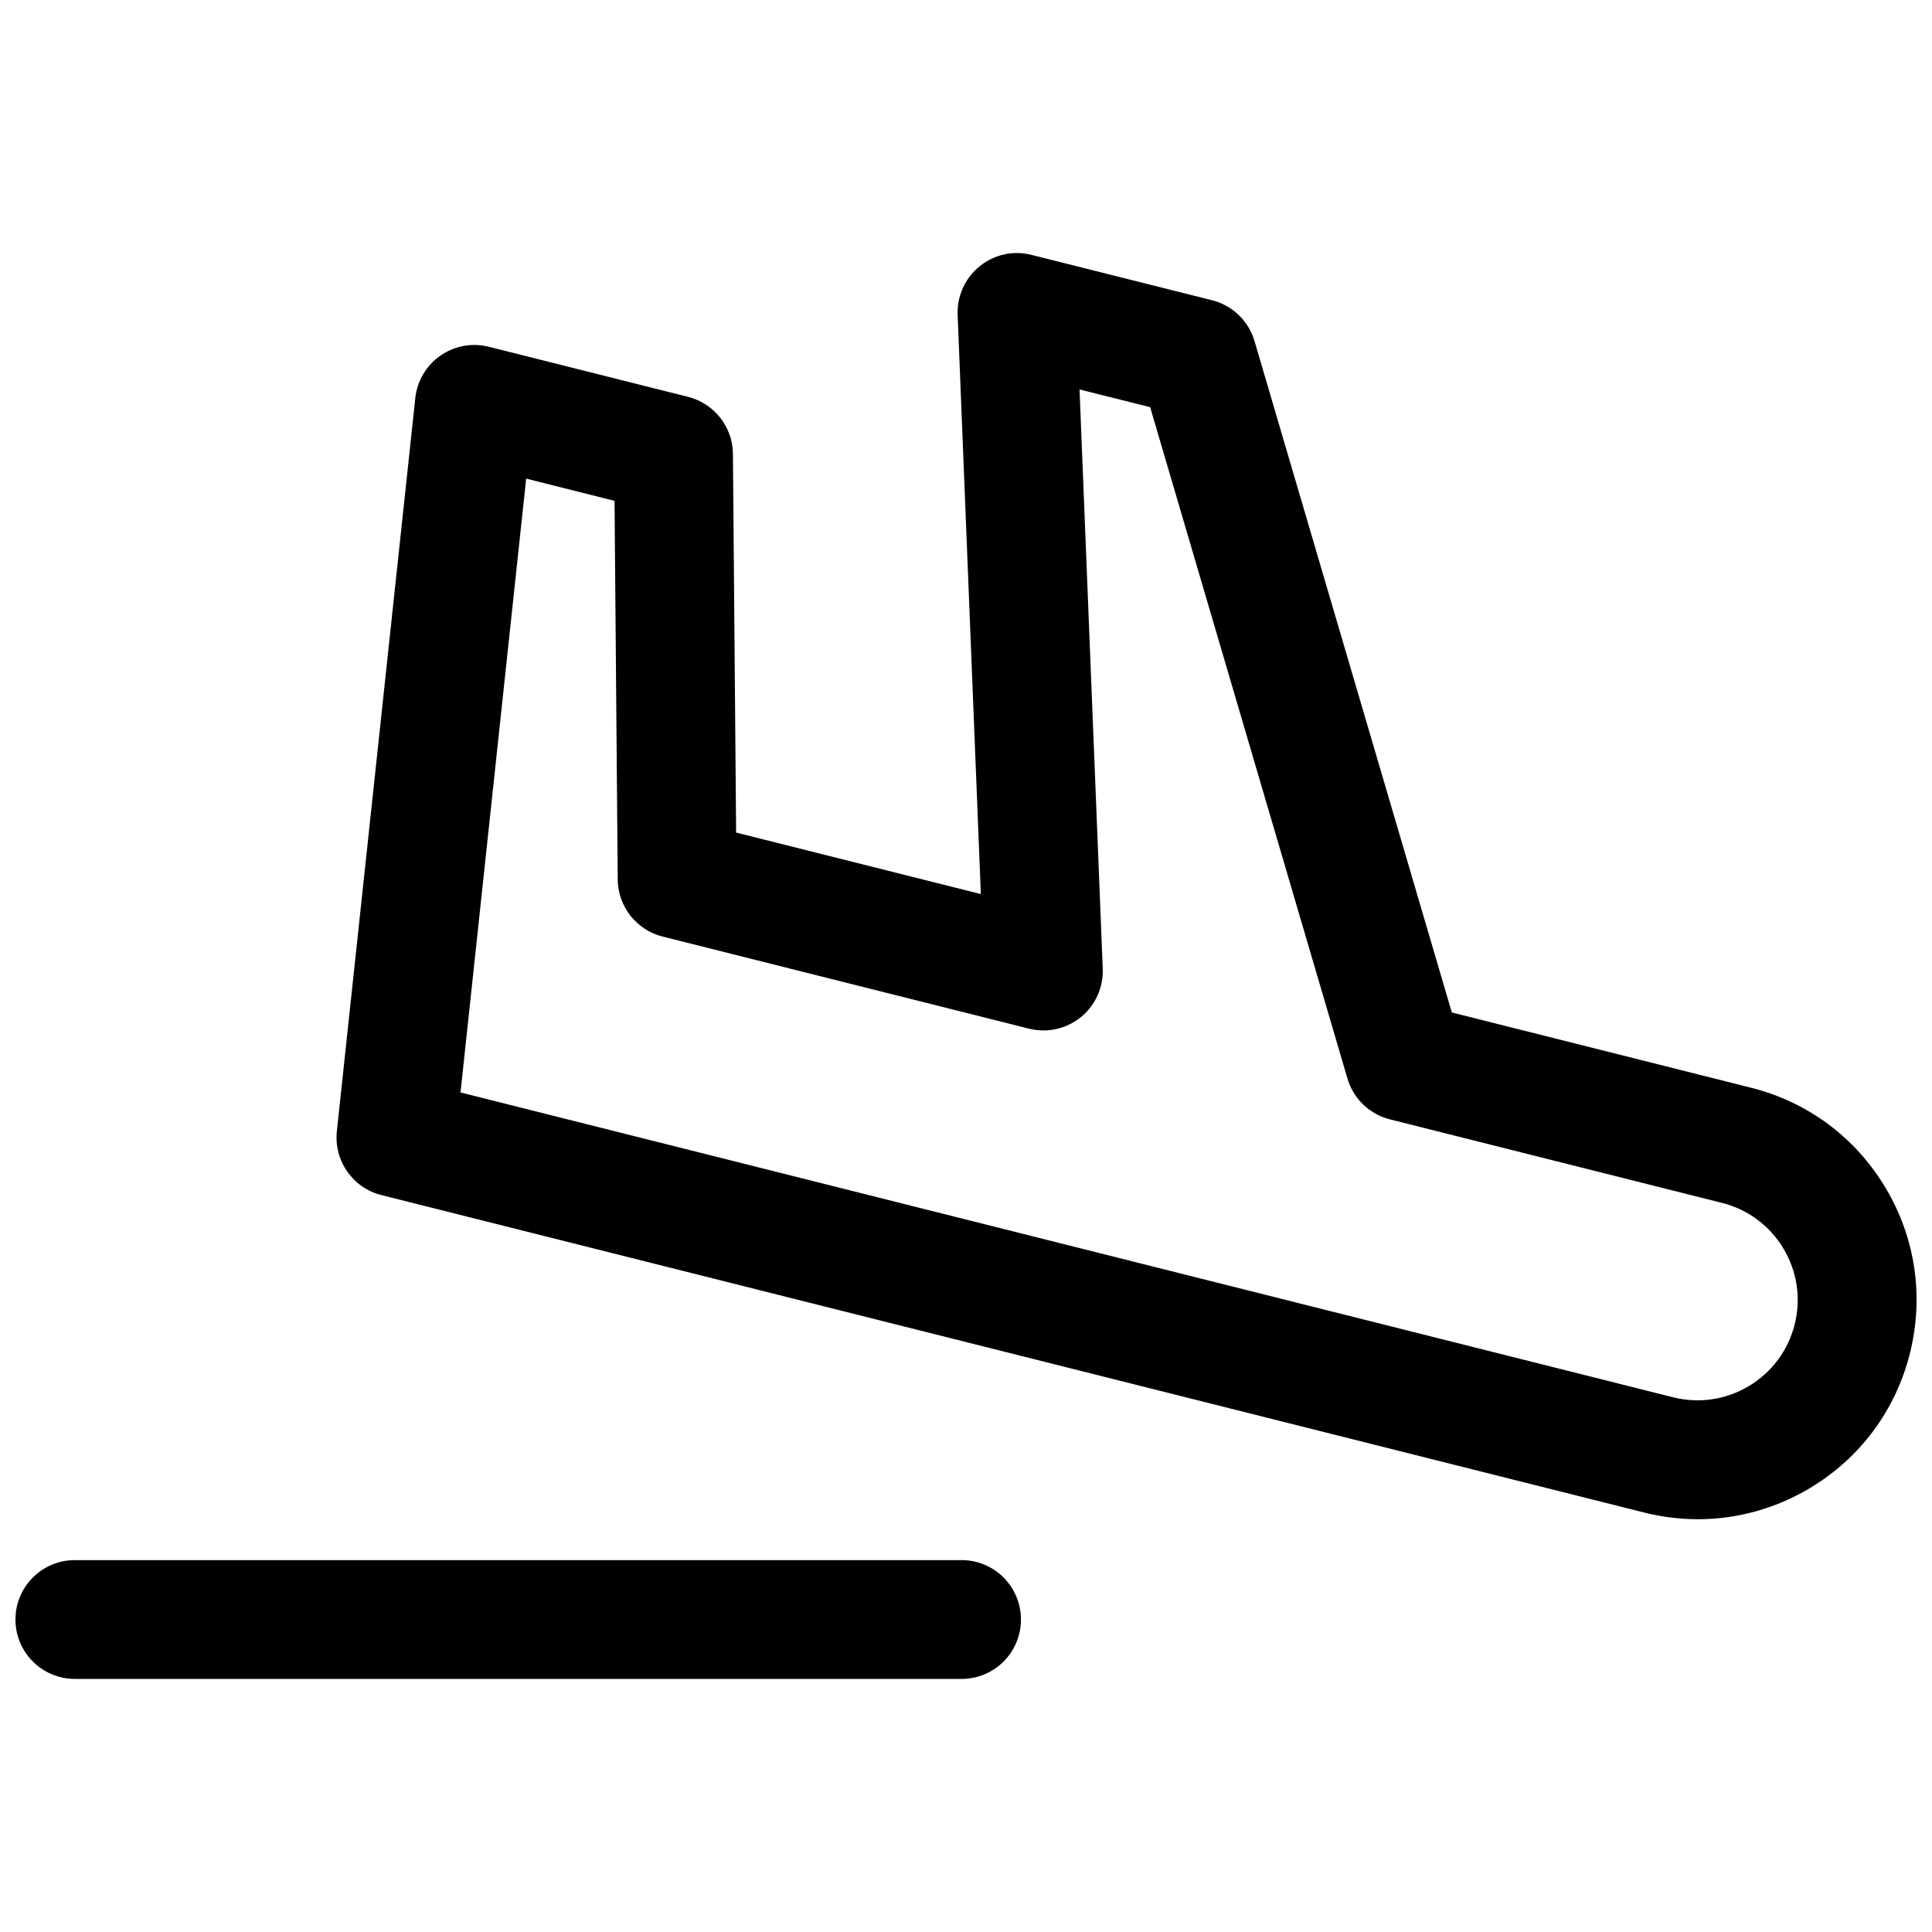
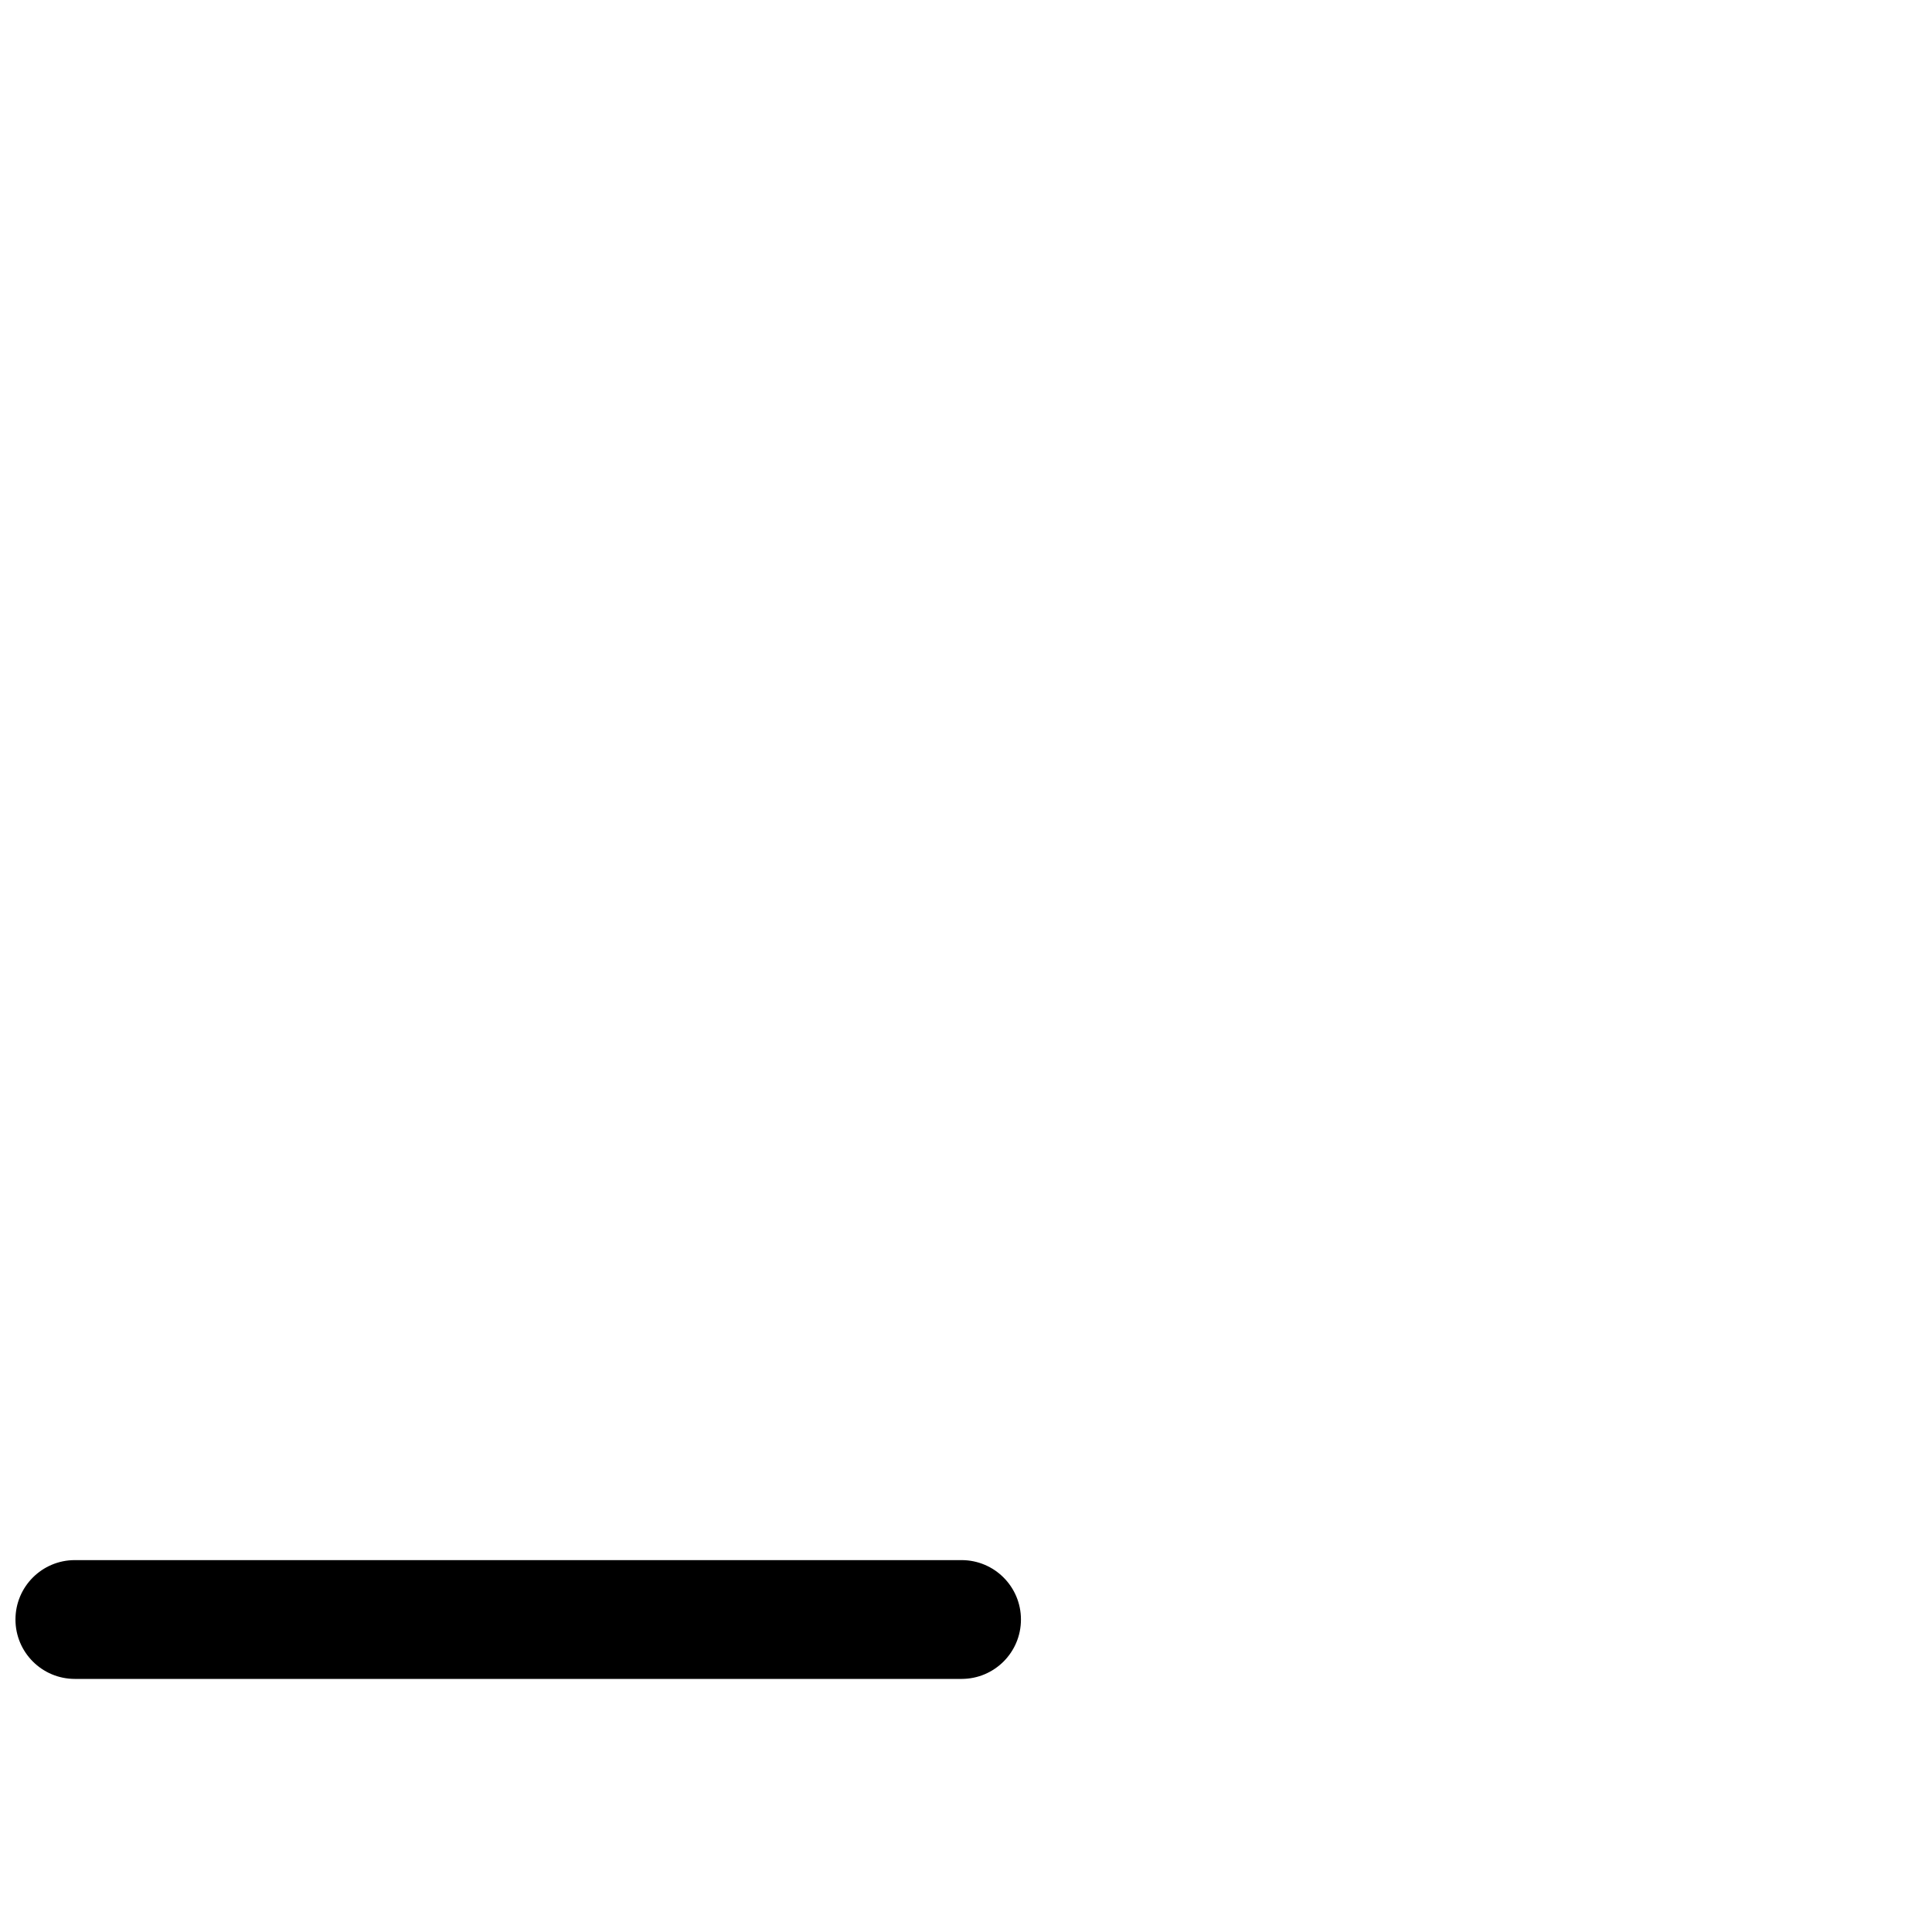
<svg xmlns="http://www.w3.org/2000/svg" width="800px" height="800px" version="1.1" viewBox="144 144 512 512">
  <defs>
    <clipPath id="b">
      <path d="m148.09 557h266.91v32h-266.91z" />
    </clipPath>
    <clipPath id="a">
-       <path d="m233 211h418.9v336h-418.9z" />
-     </clipPath>
+       </clipPath>
  </defs>
  <g>
    <g clip-path="url(#b)">
      <path d="m398.82 588.93h-234.98c-8.703 0-15.742-7.043-15.742-15.742 0-8.703 7.043-15.742 15.742-15.742h234.98c8.703 0 15.742 7.043 15.742 15.742 0.004 8.703-7.039 15.742-15.738 15.742z" />
    </g>
    <g clip-path="url(#a)">
-       <path d="m593.94 546.61c-4.75 0-9.531-0.602-14.27-1.785l-334.59-84.113c-7.609-1.906-12.637-9.133-11.809-16.941l20.789-194.28c0.477-4.535 2.906-8.625 6.641-11.238 3.754-2.598 8.41-3.477 12.855-2.352l52.781 13.27c6.949 1.754 11.84 7.965 11.898 15.129l0.844 100.34 64.855 16.297-6.148-153.49c-0.199-4.949 1.953-9.719 5.797-12.855 3.859-3.137 8.902-4.289 13.777-3.043l47.848 12.023c5.398 1.352 9.688 5.473 11.254 10.824l52.289 177.92 79.227 19.926c15.051 3.766 27.723 13.176 35.684 26.492 7.965 13.301 10.254 28.922 6.473 43.957-3.766 15.035-13.176 27.707-26.492 35.672-9.129 5.453-19.34 8.25-29.703 8.25zm-327.9-113.1 321.32 80.781c6.856 1.723 14.039 0.676 20.109-2.969 6.09-3.644 10.395-9.441 12.133-16.312 1.738-6.887 0.676-14.039-2.969-20.125-3.644-6.09-9.441-10.379-16.312-12.117h-0.016l-87.961-22.125c-5.398-1.352-9.688-5.473-11.254-10.824l-52.289-177.92-18.711-4.688 6.148 153.49c0.199 4.949-1.953 9.719-5.797 12.855-3.859 3.121-8.918 4.258-13.777 3.043l-97.062-24.398c-6.949-1.754-11.84-7.965-11.898-15.129l-0.844-100.34-23.418-5.894z" />
+       <path d="m593.94 546.61c-4.75 0-9.531-0.602-14.27-1.785l-334.59-84.113c-7.609-1.906-12.637-9.133-11.809-16.941l20.789-194.28c0.477-4.535 2.906-8.625 6.641-11.238 3.754-2.598 8.41-3.477 12.855-2.352l52.781 13.27c6.949 1.754 11.84 7.965 11.898 15.129l0.844 100.34 64.855 16.297-6.148-153.49c-0.199-4.949 1.953-9.719 5.797-12.855 3.859-3.137 8.902-4.289 13.777-3.043l47.848 12.023c5.398 1.352 9.688 5.473 11.254 10.824l52.289 177.92 79.227 19.926c15.051 3.766 27.723 13.176 35.684 26.492 7.965 13.301 10.254 28.922 6.473 43.957-3.766 15.035-13.176 27.707-26.492 35.672-9.129 5.453-19.34 8.25-29.703 8.25zm-327.9-113.1 321.32 80.781h-0.016l-87.961-22.125c-5.398-1.352-9.688-5.473-11.254-10.824l-52.289-177.92-18.711-4.688 6.148 153.49c0.199 4.949-1.953 9.719-5.797 12.855-3.859 3.121-8.918 4.258-13.777 3.043l-97.062-24.398c-6.949-1.754-11.84-7.965-11.898-15.129l-0.844-100.34-23.418-5.894z" />
    </g>
  </g>
</svg>